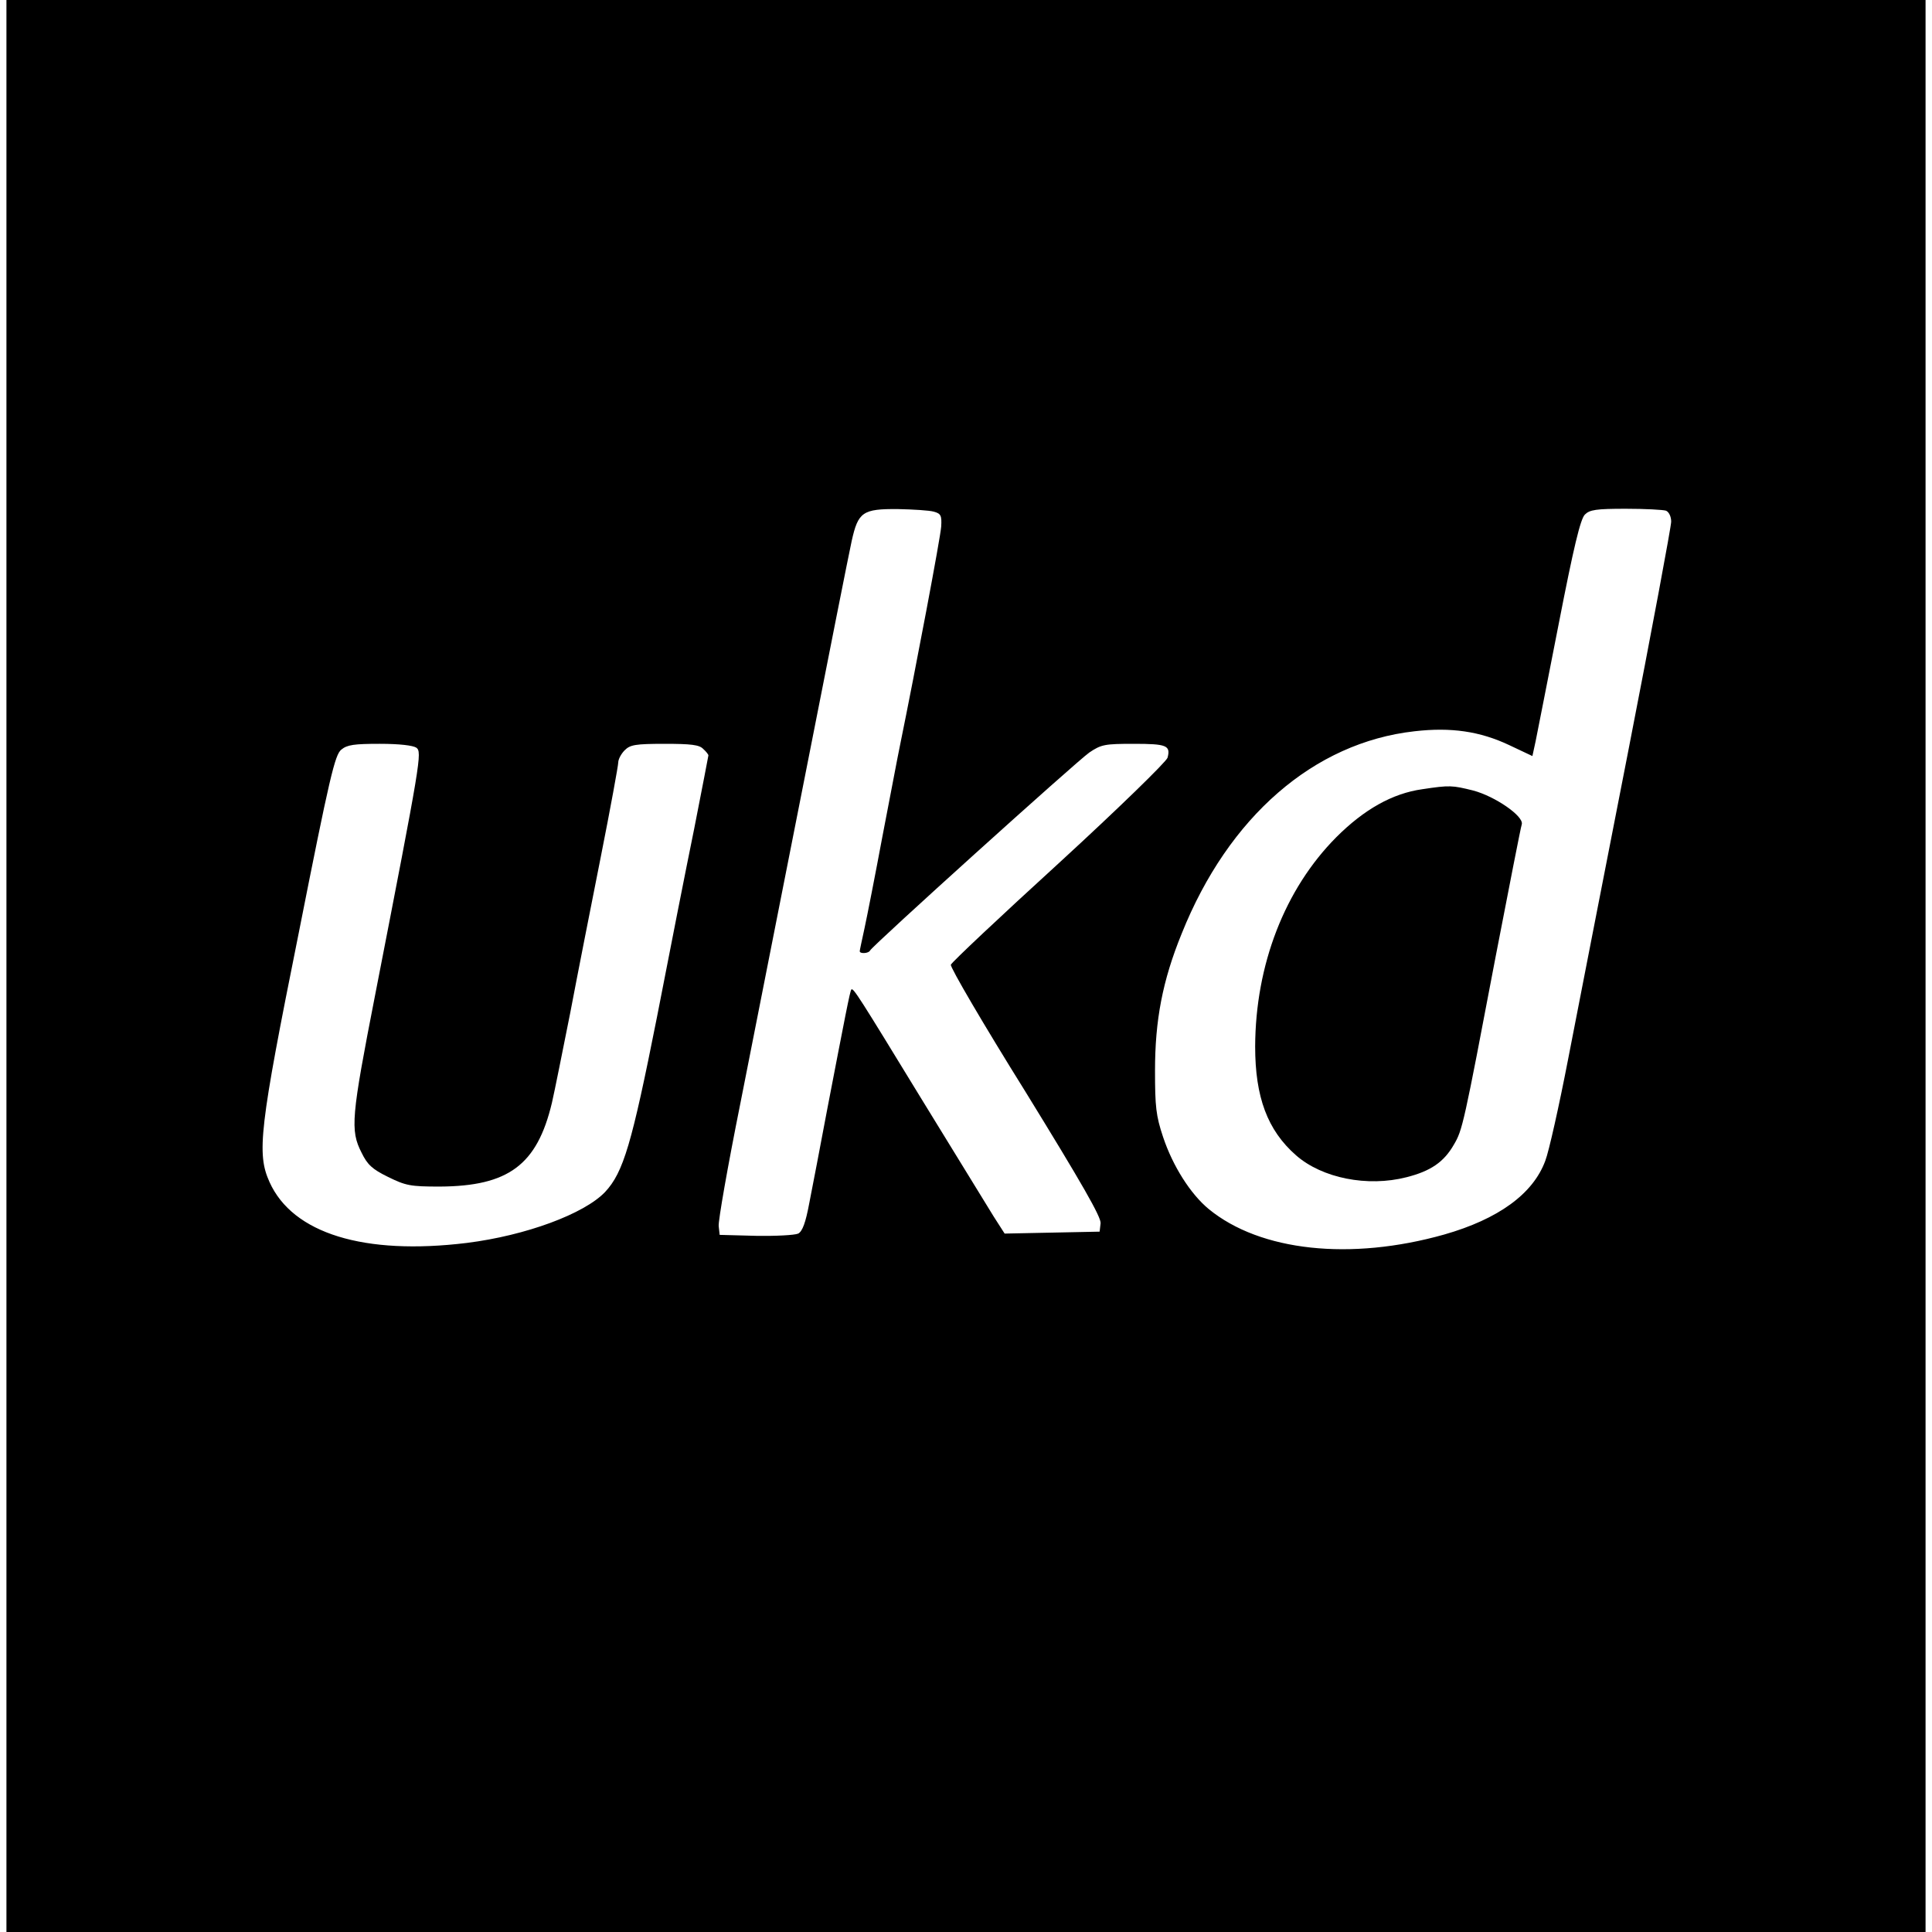
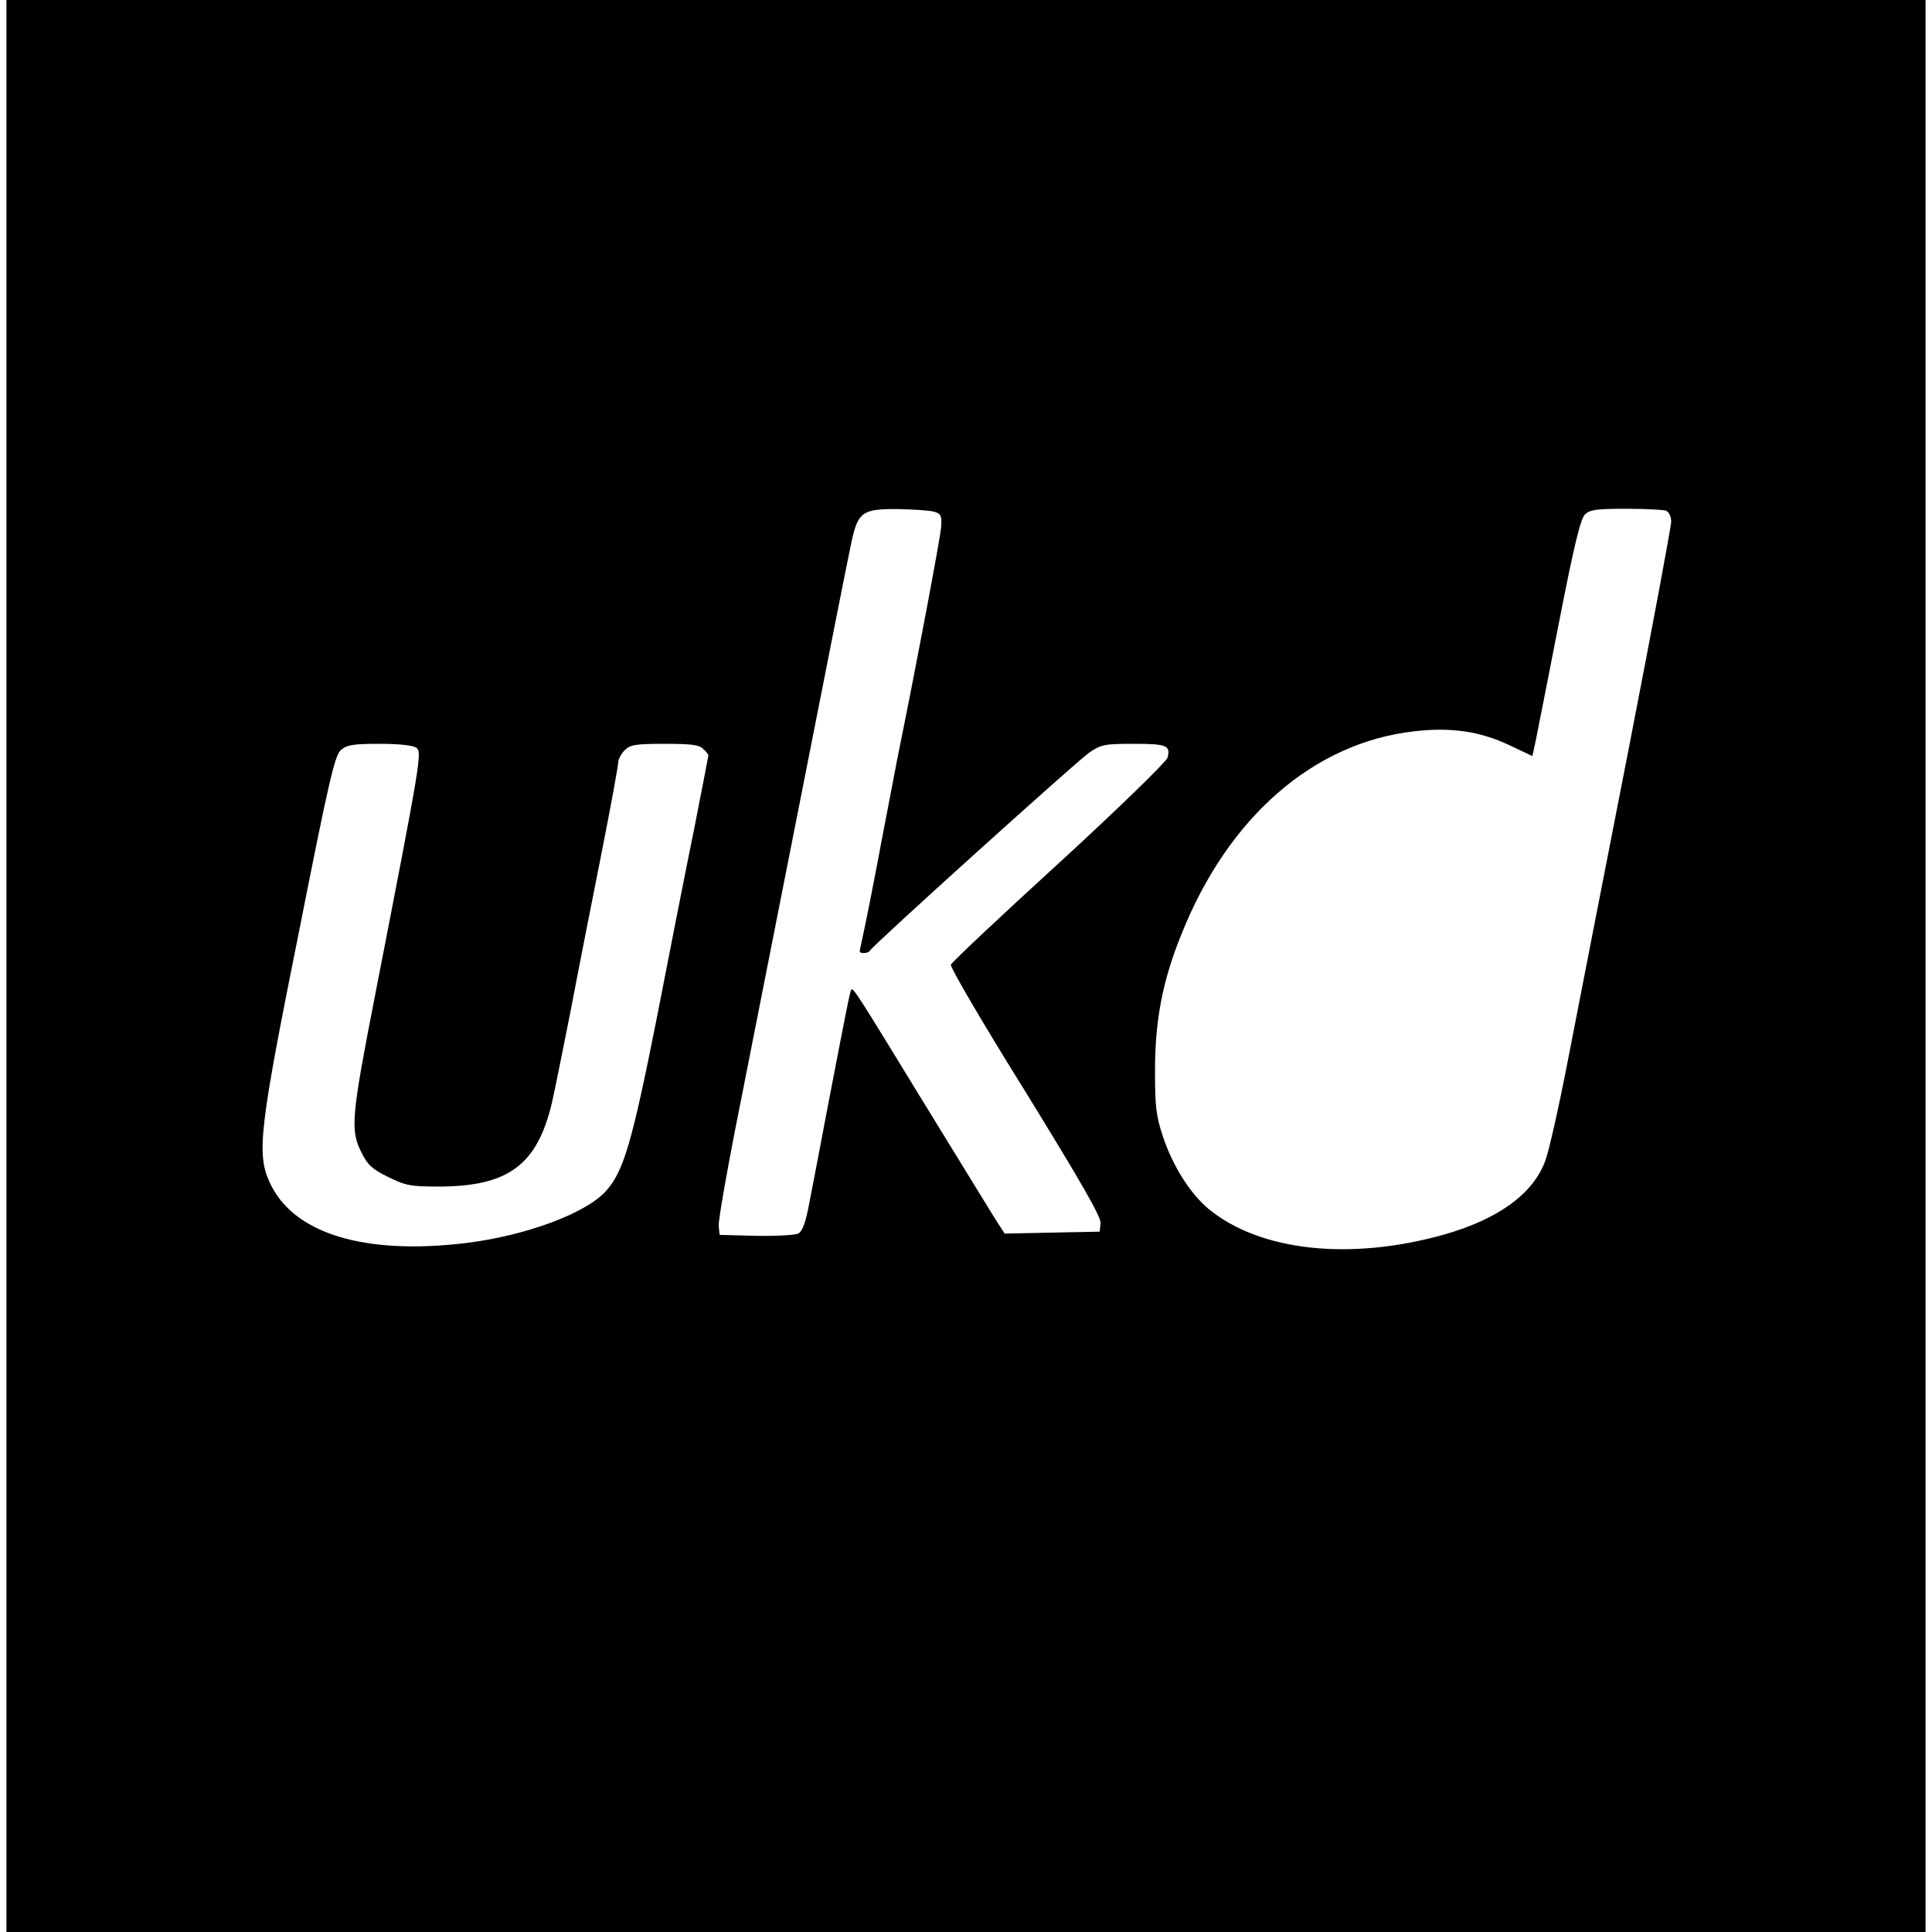
<svg xmlns="http://www.w3.org/2000/svg" version="1.0" width="600pt" height="600pt" viewBox="0 0 600 600" preserveAspectRatio="xMidYMid meet">
  <g transform="translate(0,600) scale(0.1,-0.1)" fill="#000000" stroke="none">
    <path d="M20 3000 l0 -3000 2980 0 2980 0 0 3000 0 3000 -2980 0 -2980 0 0 -3000z m2880 1411 c22 -6 25 -12 23 -46 -2 -33 -79 -440 -128 -680 -8 -38 -32 -167 -55 -285 -22 -118 -47 -245 -55 -282 -8 -37 -15 -69 -15 -72 0 -9 28 -7 32 2 6 14 641 587 681 615 37 25 48 27 138 27 102 0 115 -5 105 -43 -3 -12 -154 -159 -336 -326 -183 -167 -334 -309 -337 -317 -3 -7 101 -185 232 -395 176 -286 235 -389 233 -408 l-3 -26 -147 -3 -148 -3 -34 53 c-18 29 -120 195 -226 368 -193 316 -210 343 -216 337 -4 -3 -20 -87 -74 -367 -22 -118 -48 -252 -57 -298 -11 -59 -21 -86 -34 -93 -11 -5 -70 -8 -131 -7 l-113 3 -3 27 c-2 15 28 186 67 380 38 194 129 652 201 1018 72 366 137 694 145 730 20 90 34 100 144 99 47 -1 97 -4 111 -8z m2274 3 c9 -4 16 -18 16 -34 0 -15 -60 -337 -134 -716 -74 -379 -158 -808 -186 -953 -28 -145 -60 -288 -71 -316 -38 -103 -146 -181 -314 -229 -291 -82 -571 -52 -731 79 -57 47 -112 134 -142 224 -22 66 -25 94 -25 206 0 156 23 279 83 426 145 362 410 593 723 628 113 13 203 0 294 -43 l72 -34 10 46 c5 26 38 191 72 366 46 236 67 324 81 338 15 15 35 18 127 18 60 0 116 -3 125 -6z m-3881 -736 c18 -14 15 -34 -128 -768 -74 -379 -78 -420 -42 -490 18 -37 33 -51 82 -75 55 -27 69 -30 160 -30 214 1 303 67 349 260 9 39 34 165 57 280 22 116 65 334 95 485 30 151 54 283 54 292 0 10 9 27 20 38 17 17 33 20 124 20 82 0 108 -3 120 -16 9 -8 16 -17 16 -20 0 -2 -20 -104 -44 -227 -25 -122 -77 -386 -116 -587 -78 -393 -104 -481 -161 -542 -65 -68 -246 -135 -429 -158 -319 -39 -541 29 -613 189 -40 89 -32 164 91 775 96 485 112 552 132 568 18 15 40 18 119 18 62 0 103 -5 114 -12z" />
-     <path d="M4417 3549 c-93 -13 -181 -63 -267 -149 -160 -161 -251 -396 -252 -650 0 -157 38 -260 127 -338 81 -71 222 -99 343 -68 75 19 116 47 147 101 27 46 30 59 130 585 42 217 78 402 81 410 7 25 -83 87 -151 105 -65 16 -72 17 -158 4z" />
  </g>
</svg>